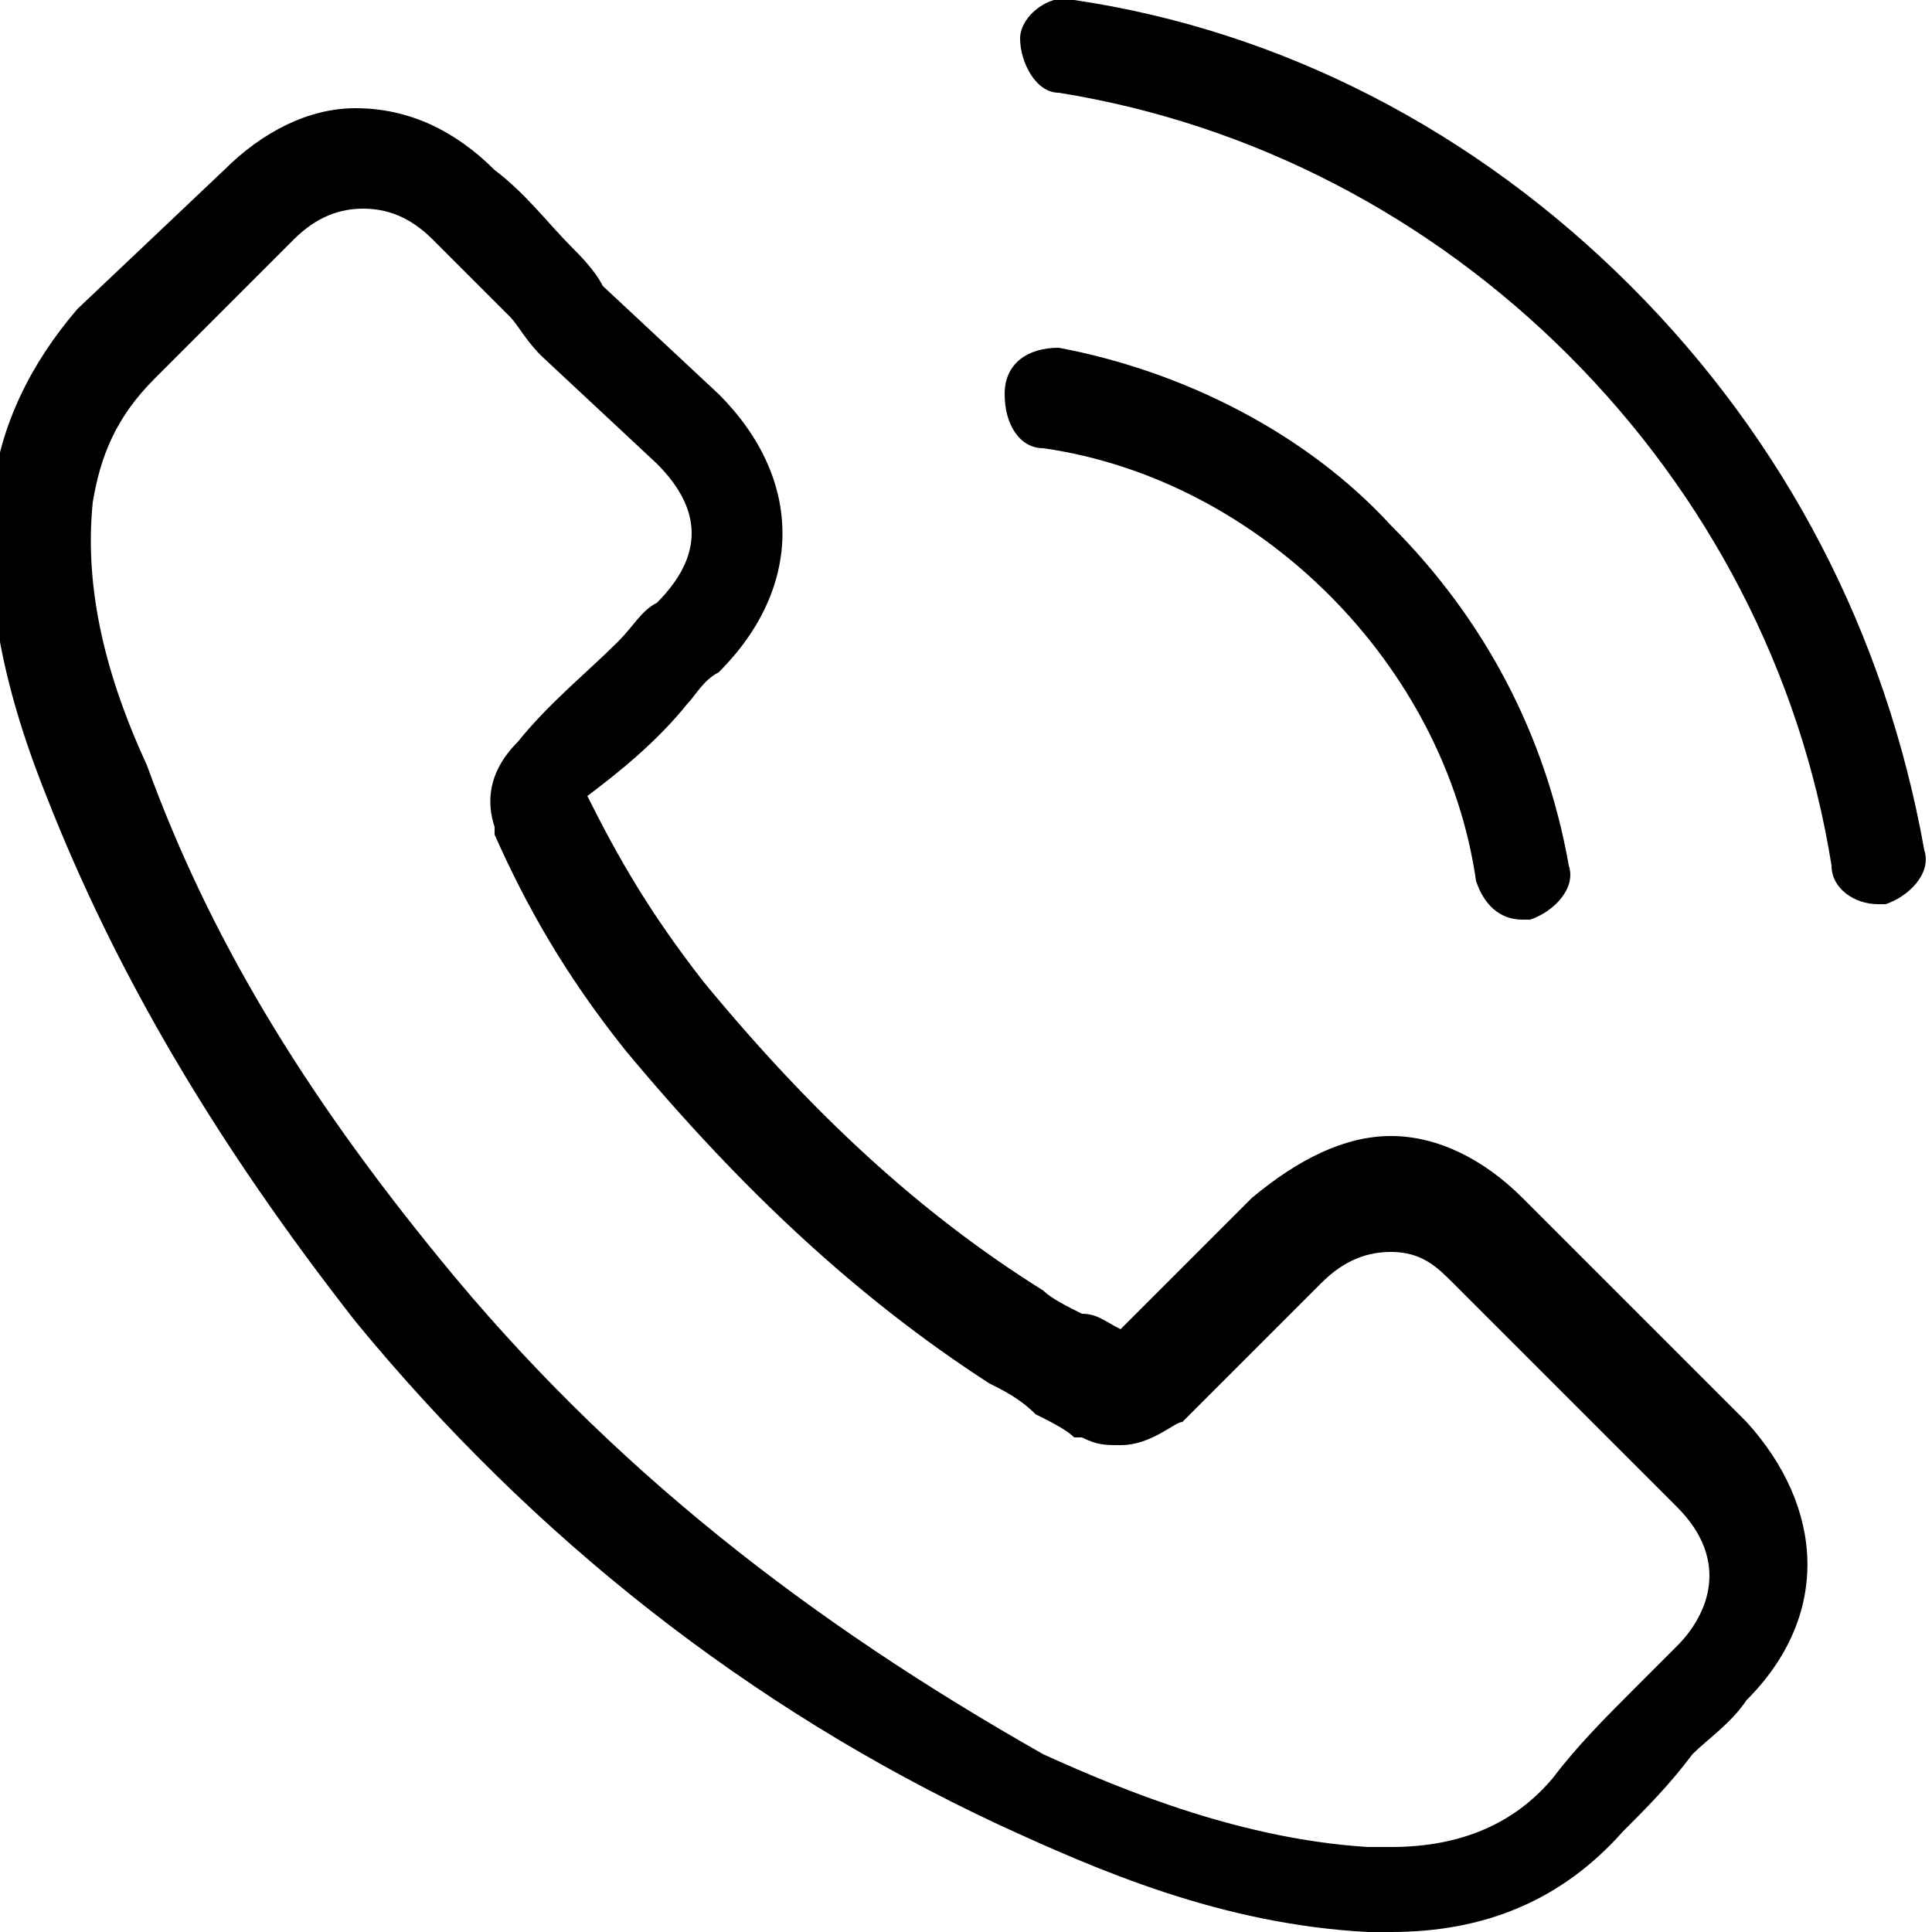
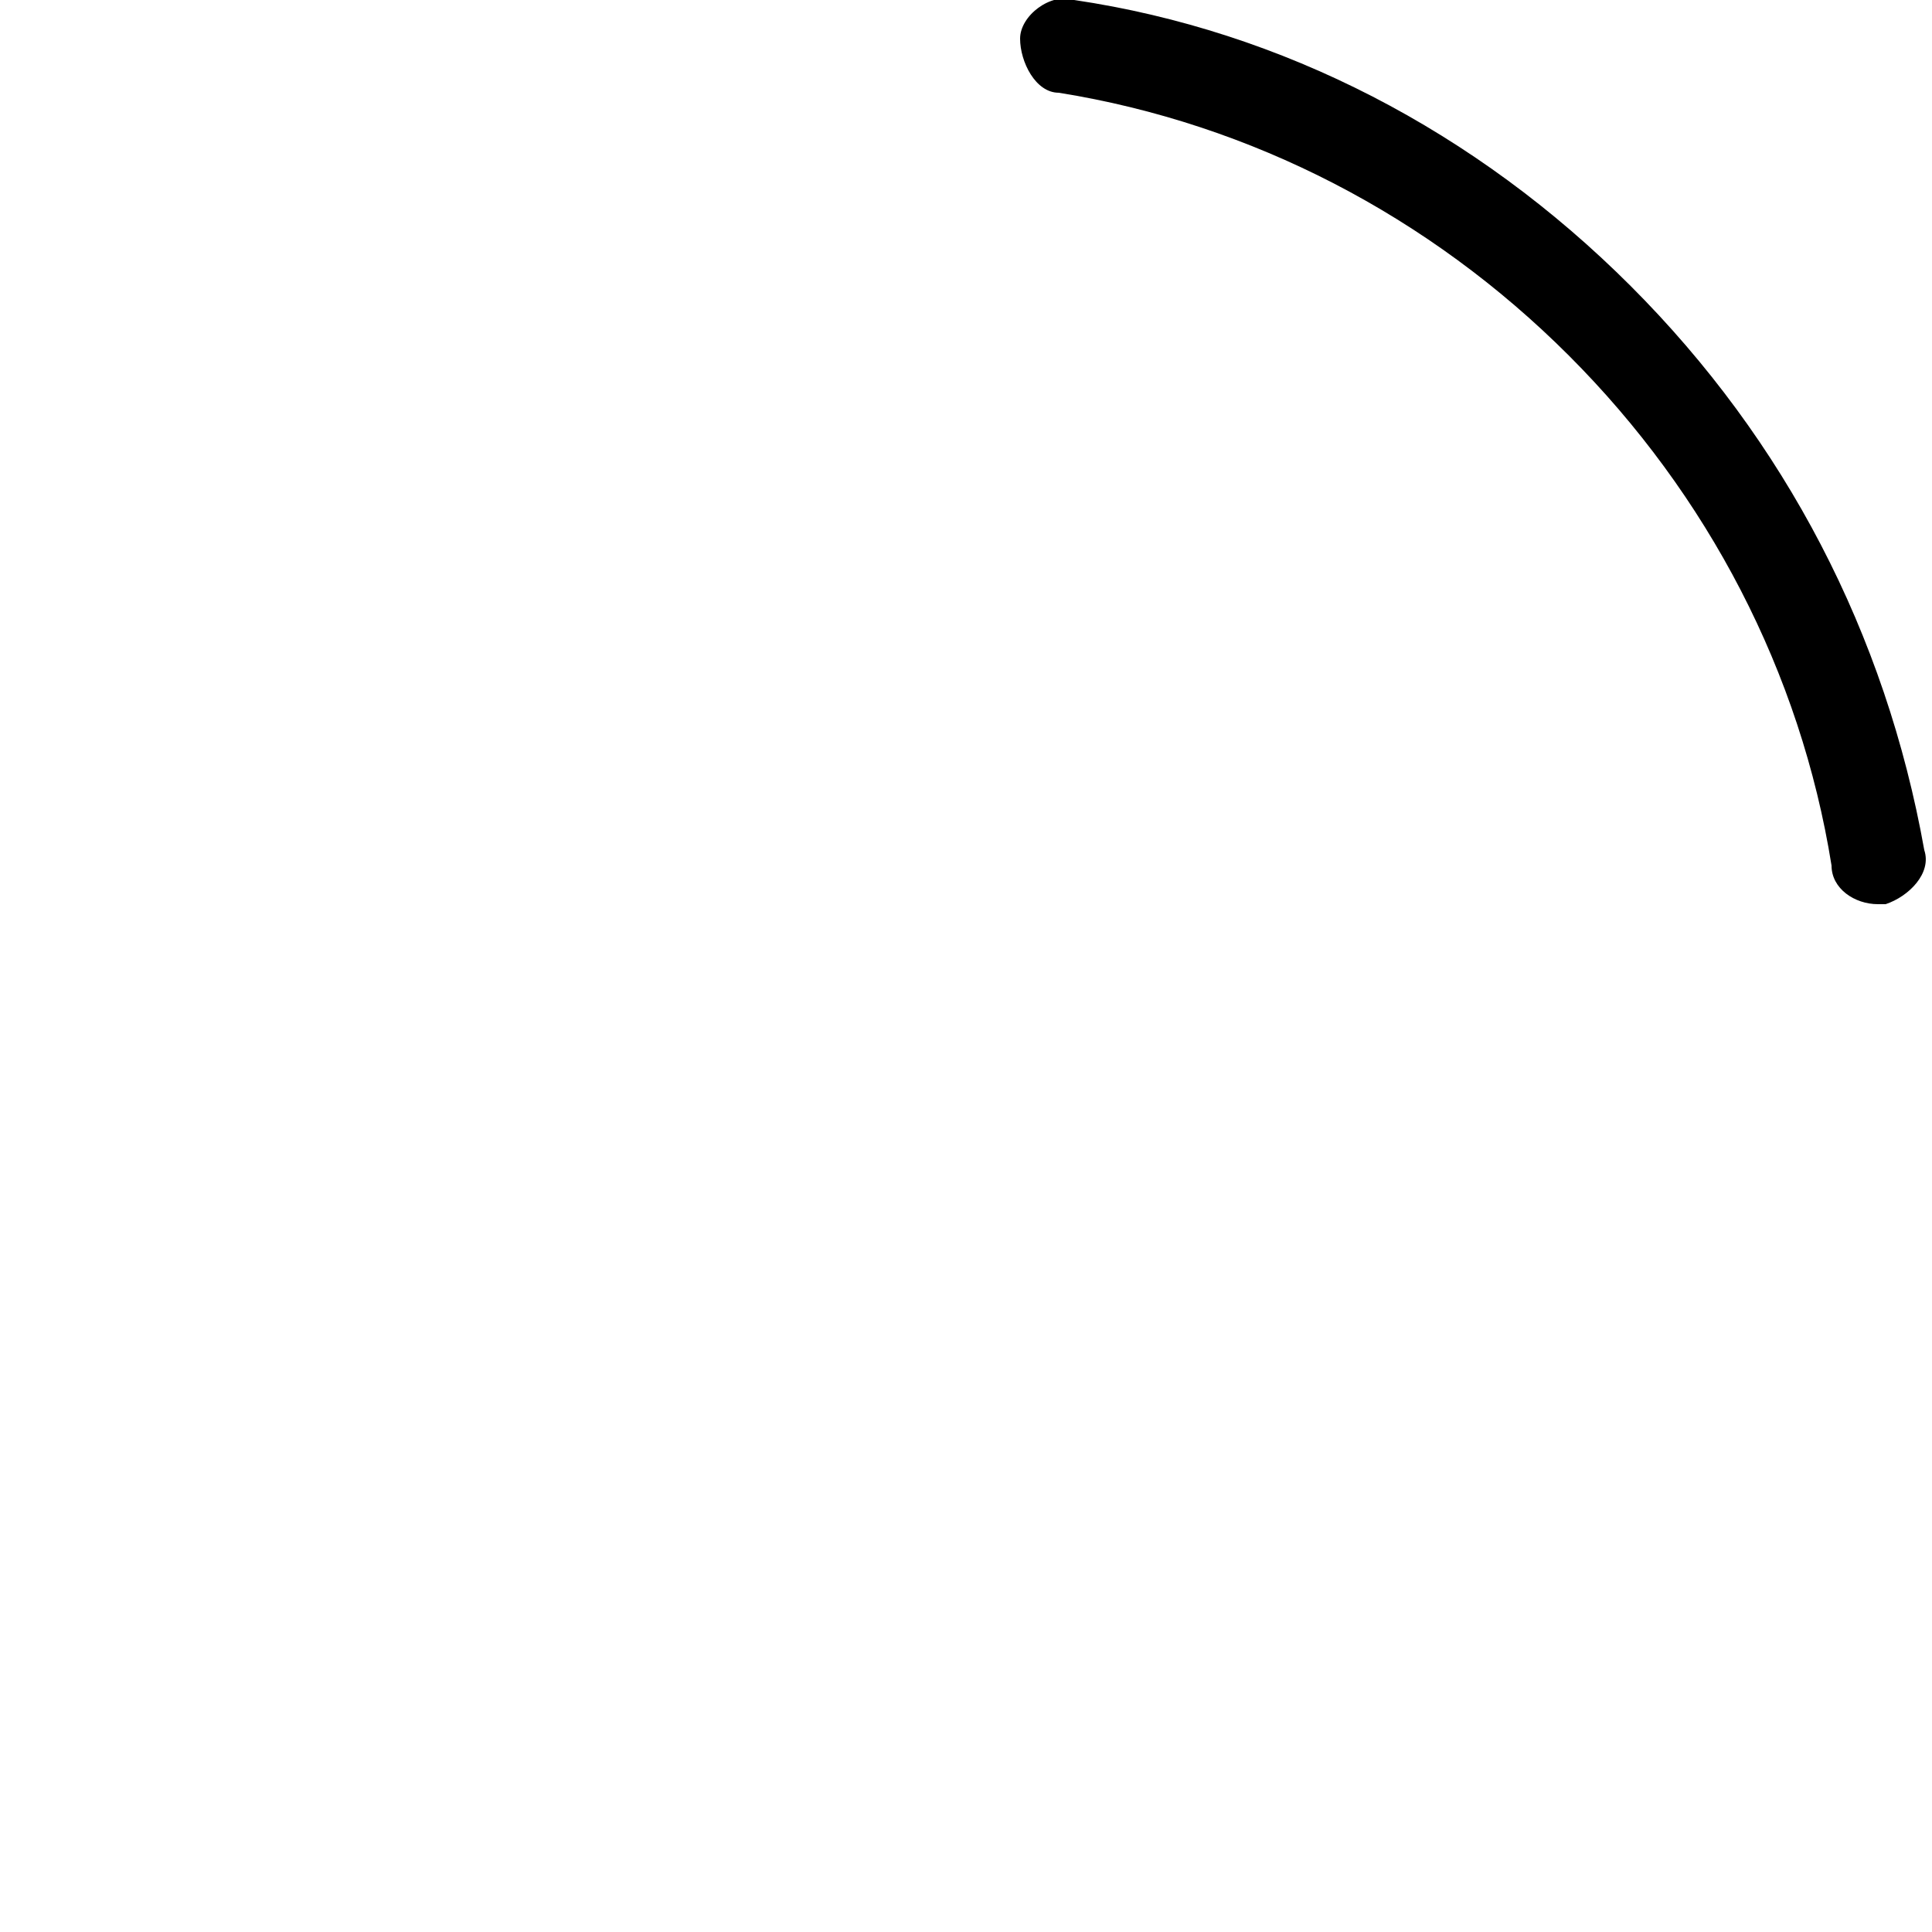
<svg xmlns="http://www.w3.org/2000/svg" version="1.1" id="Capa_1" x="0px" y="0px" viewBox="0 0 25 25" style="enable-background:new 0 0 25 25;" xml:space="preserve">
  <style type="text/css">
	.st0{fill:#1AD5B1;}
</style>
  <g>
    <g>
-       <path class="ficon" d="M17.7,25c0.1,0,0.2,0,0.3,0c1.2,0,2.2-0.4,3-1.3l0,0c0.3-0.3,0.6-0.6,0.9-1c0.2-0.2,0.5-0.4,0.7-0.7    c1.1-1.1,1-2.5,0-3.6l-2.9-2.9c-0.5-0.5-1.1-0.8-1.7-0.8c-0.6,0-1.2,0.3-1.8,0.8l-1.7,1.7c-0.2-0.1-0.3-0.2-0.5-0.2    c-0.2-0.1-0.4-0.2-0.5-0.3c-1.6-1-3-2.3-4.4-4c-0.7-0.9-1.1-1.6-1.5-2.4C8,10,8.5,9.6,8.9,9.1C9,9,9.1,8.8,9.3,8.7    c1.1-1.1,1.1-2.5,0-3.6L7.8,3.7C7.7,3.5,7.5,3.3,7.4,3.2c-0.3-0.3-0.6-0.7-1-1C5.9,1.7,5.3,1.4,4.6,1.4C4,1.4,3.4,1.7,2.9,2.2L1,4    C0.4,4.7,0,5.5-0.1,6.4c-0.1,1.2,0.1,2.4,0.7,3.9c0.9,2.3,2.2,4.5,4,6.8c2.3,2.8,5.1,5,8.3,6.5C14.2,24.2,15.8,24.9,17.7,25z     M5.7,16.3c-1.8-2.2-3-4.2-3.8-6.4C1.3,8.6,1.1,7.5,1.2,6.5C1.3,5.9,1.5,5.4,2,4.9l1.8-1.8c0.3-0.3,0.6-0.4,0.9-0.4    c0.3,0,0.6,0.1,0.9,0.4c0.3,0.3,0.6,0.6,1,1C6.7,4.2,6.8,4.4,7,4.6L8.5,6c0.6,0.6,0.6,1.2,0,1.8C8.3,7.9,8.2,8.1,8,8.3    C7.6,8.7,7.1,9.1,6.7,9.6l0,0c-0.4,0.4-0.4,0.8-0.3,1.1c0,0,0,0,0,0.1c0.4,0.9,0.9,1.8,1.7,2.8c1.5,1.8,3,3.2,4.7,4.3    c0.2,0.1,0.4,0.2,0.6,0.4c0.2,0.1,0.4,0.2,0.5,0.3c0,0,0,0,0.1,0c0.2,0.1,0.3,0.1,0.5,0.1c0.4,0,0.7-0.3,0.8-0.3l1.8-1.8    c0.3-0.3,0.6-0.4,0.9-0.4c0.4,0,0.6,0.2,0.8,0.4l2.9,2.9c0.7,0.7,0.4,1.4,0,1.8c-0.2,0.2-0.4,0.4-0.6,0.6c-0.3,0.3-0.7,0.7-1,1.1    c-0.5,0.6-1.2,0.9-2.1,0.9c-0.1,0-0.2,0-0.3,0c-1.6-0.1-3.1-0.7-4.2-1.2C10.5,21,7.9,19,5.7,16.3z" />
-       <path class="ficon" d="M13.7,4.5C13.3,4.5,13,4.7,13,5.1s0.2,0.7,0.5,0.7c1.4,0.2,2.7,0.9,3.7,1.9c1,1,1.7,2.3,1.9,3.7    c0.1,0.3,0.3,0.5,0.6,0.5c0,0,0.1,0,0.1,0c0.3-0.1,0.6-0.4,0.5-0.7c-0.3-1.7-1.1-3.2-2.3-4.4C16.9,5.6,15.3,4.8,13.7,4.5z" />
      <path class="ficon" d="M24.3,11.7c0,0,0.1,0,0.1,0c0.3-0.1,0.6-0.4,0.5-0.7c-0.5-2.8-1.8-5.3-3.8-7.3S16.6,0.4,13.9,0    c-0.3-0.1-0.7,0.2-0.7,0.5s0.2,0.7,0.5,0.7c2.5,0.4,4.8,1.6,6.6,3.4s3,4.1,3.4,6.6C23.7,11.5,24,11.7,24.3,11.7z" />
    </g>
  </g>
</svg>